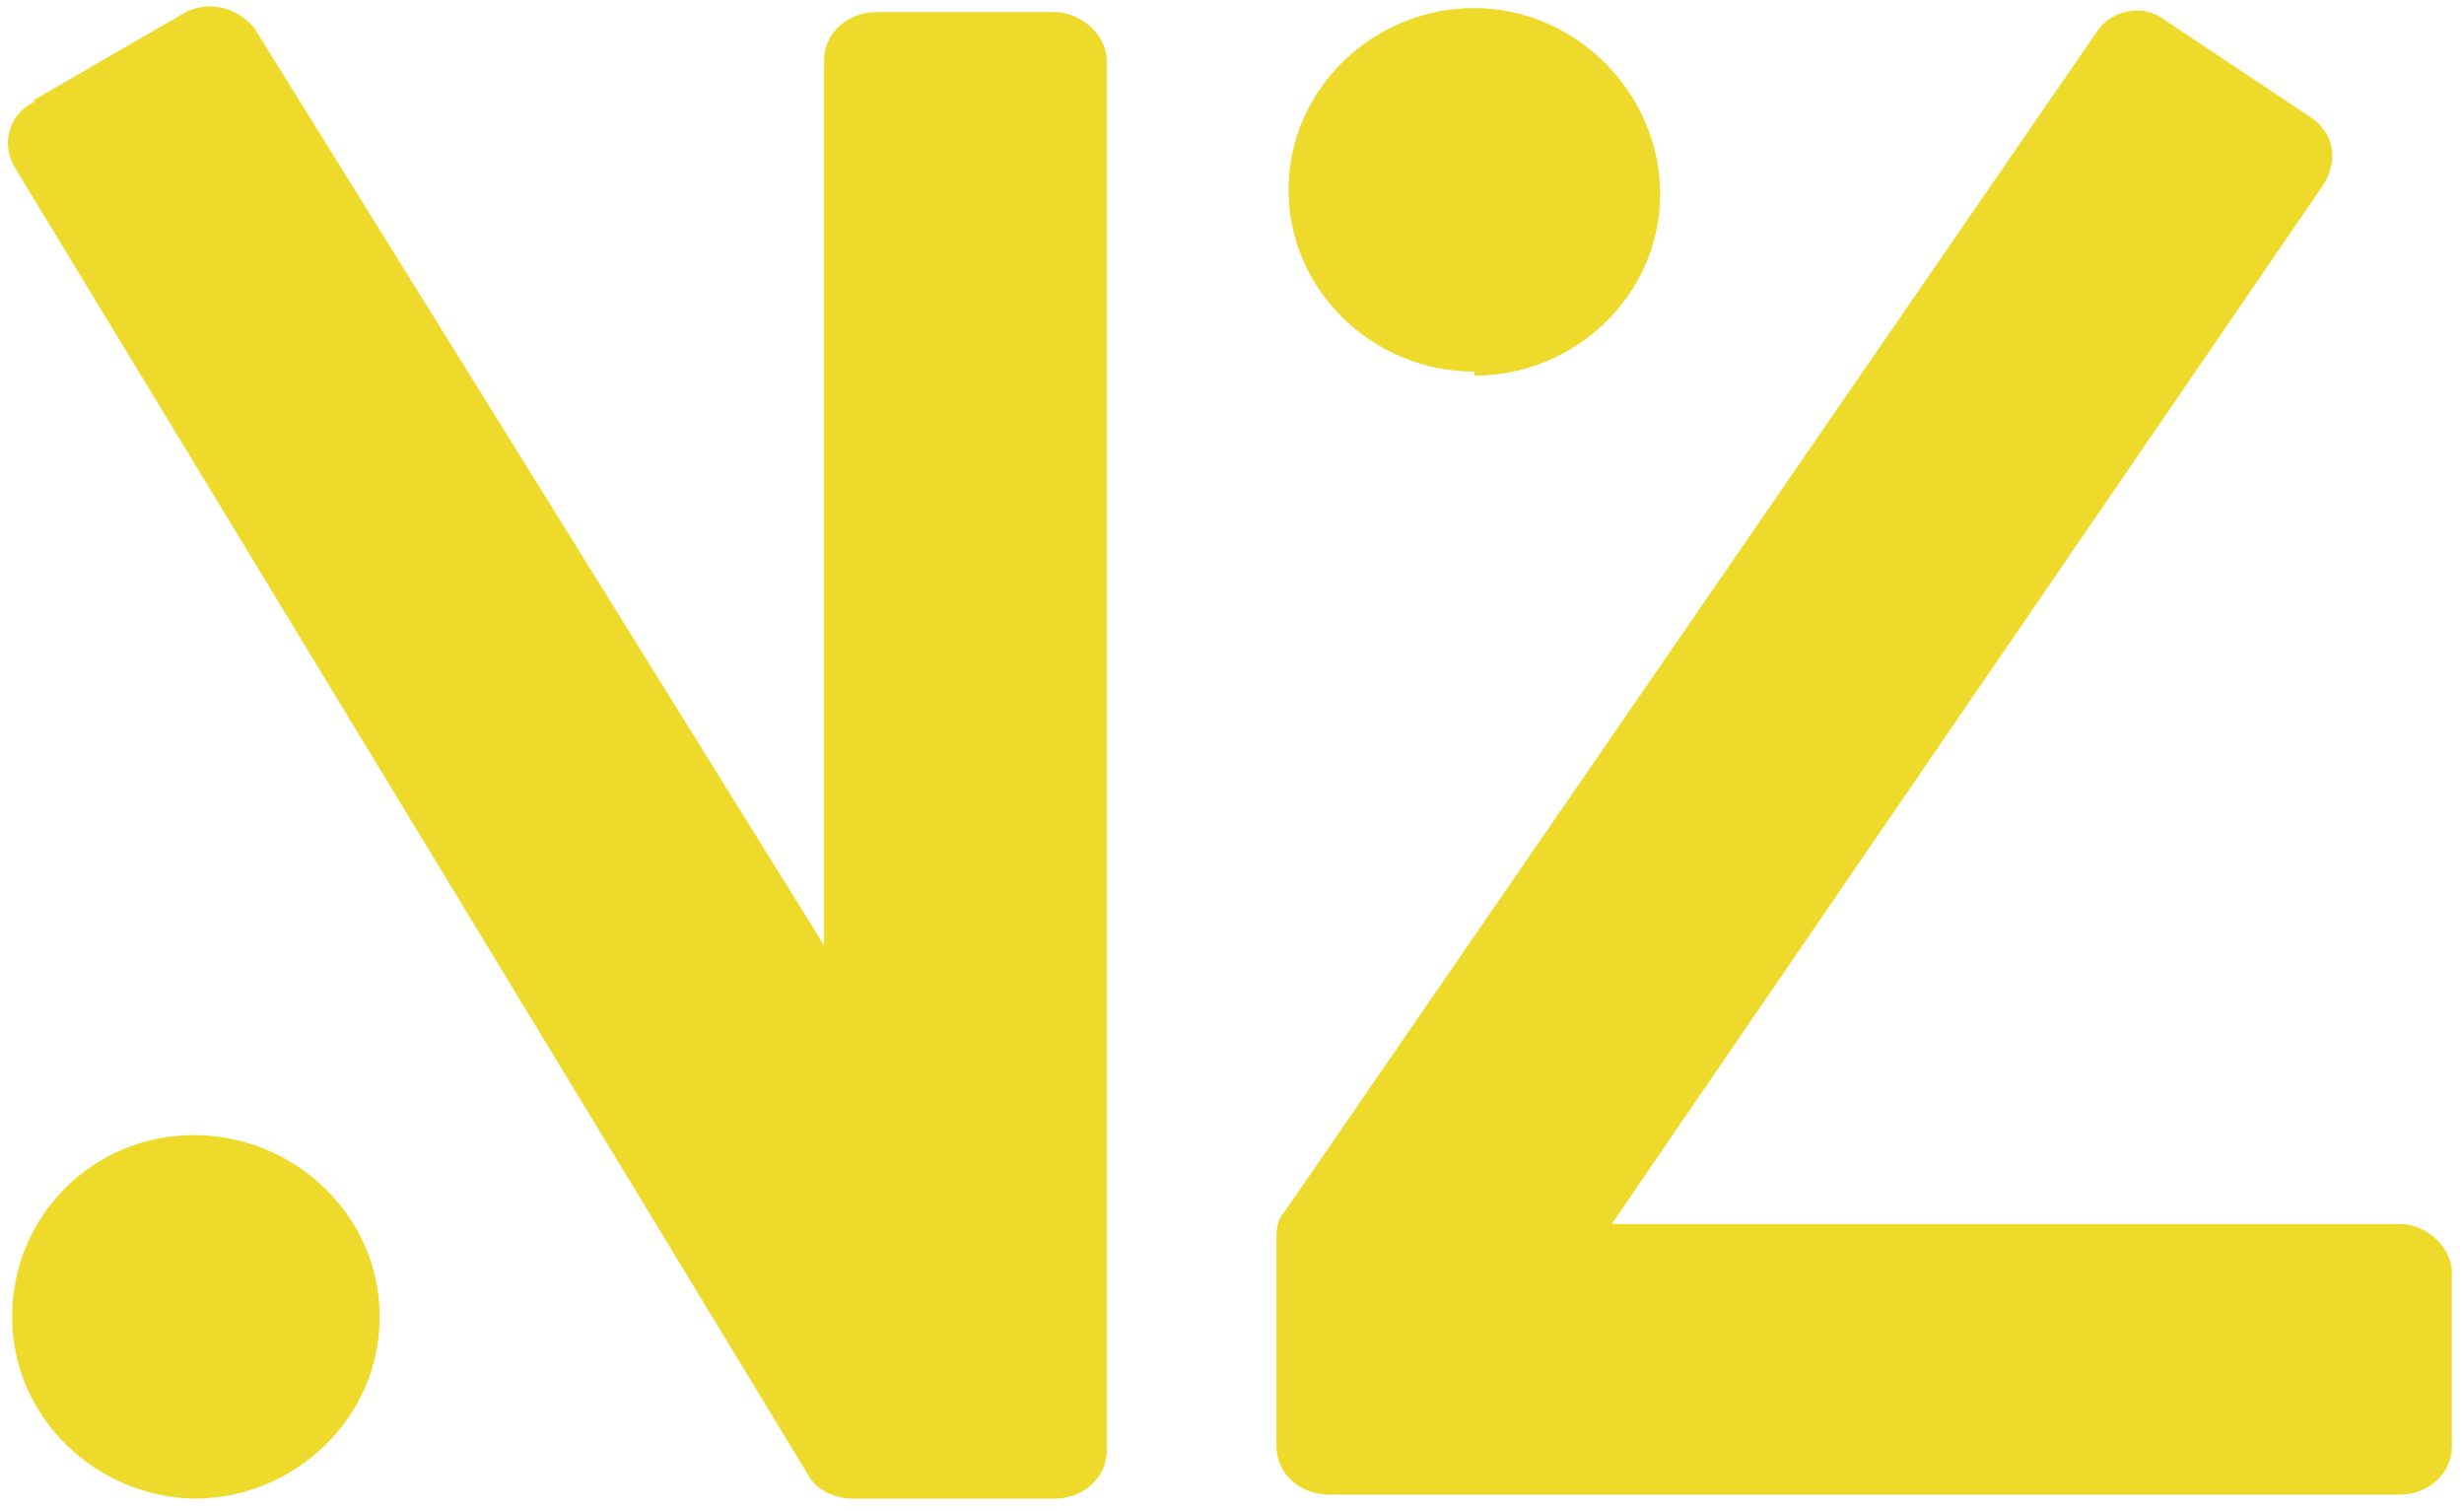
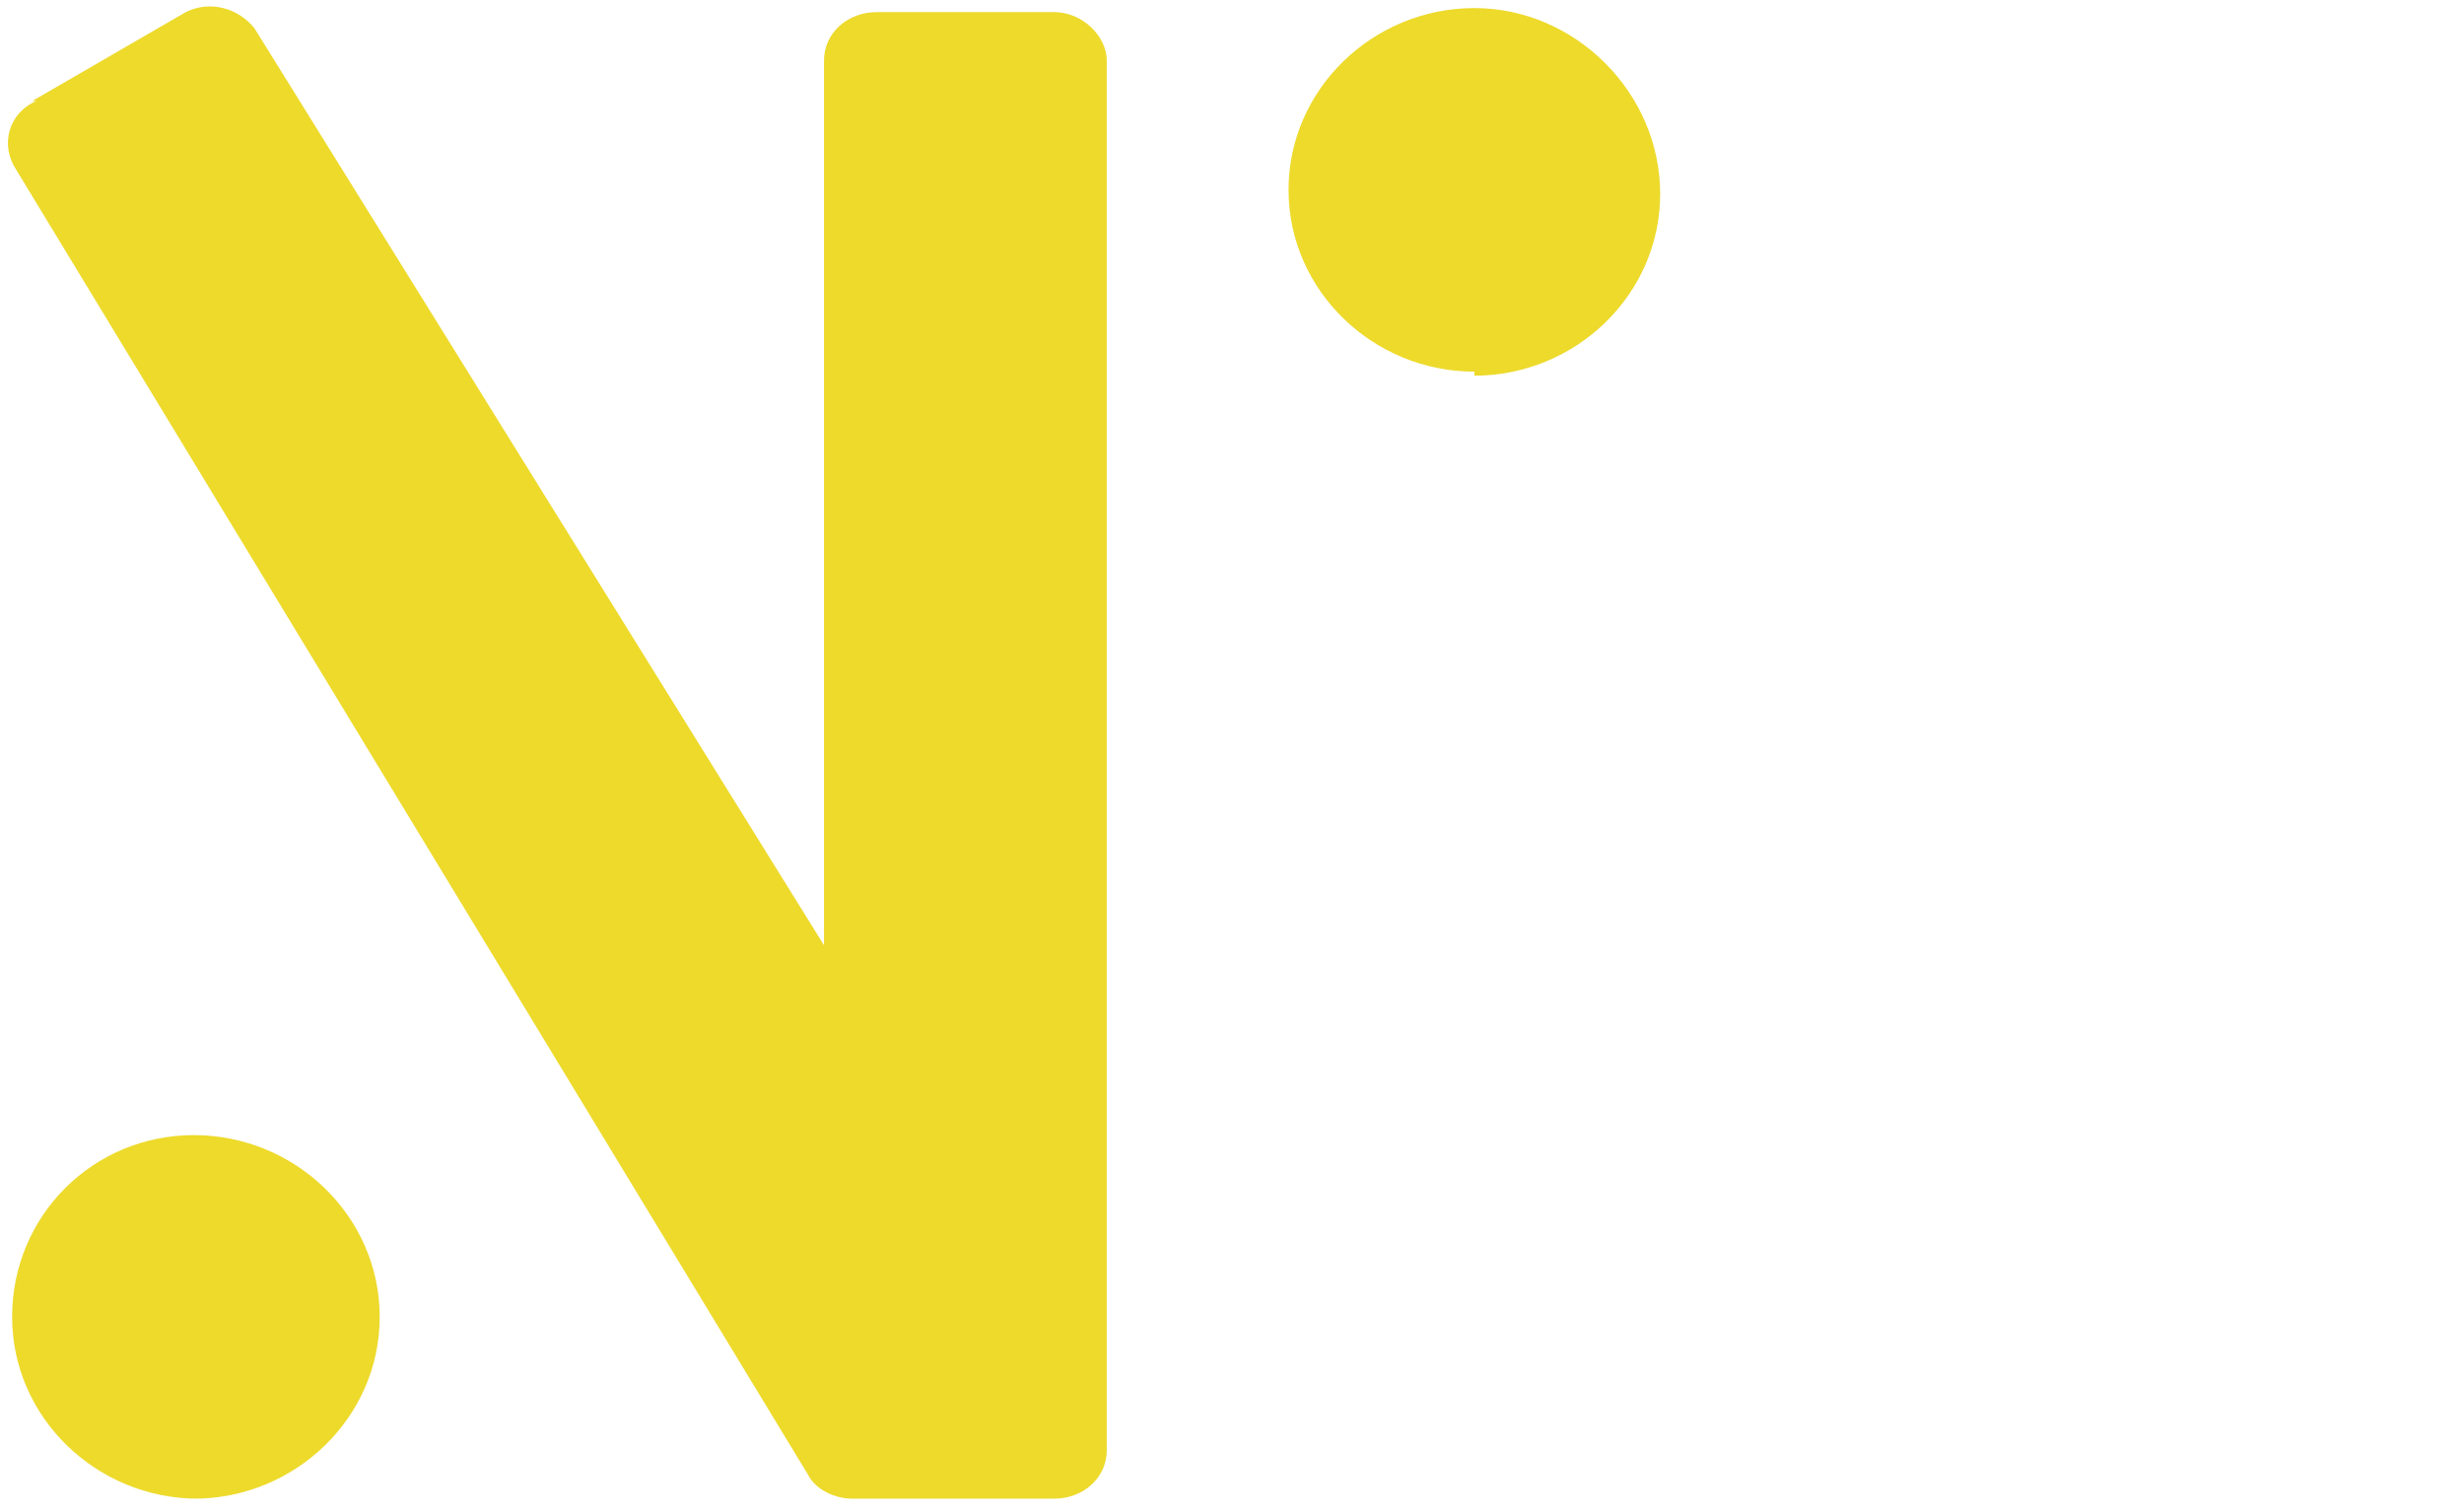
<svg xmlns="http://www.w3.org/2000/svg" id="Layer_1" version="1.1" viewBox="0 0 61 37.4">
  <defs>
    <style> .st0 { fill: #edda2b; } </style>
  </defs>
  <path class="st0" d="M36.5,9.3c2.5,0,4.6-2,4.6-4.5S39,.2,36.5.2s-4.6,2-4.6,4.5,2.1,4.5,4.6,4.5Z" />
  <path class="st0" d="M4.8,37.1c2.5,0,4.6-2,4.6-4.5s-2.1-4.5-4.6-4.5S.3,30.1.3,32.6s2.1,4.5,4.6,4.5Z" />
  <path class="st0" d="M.8,2.5L4.6.3c.6-.3,1.3-.1,1.7.4l14.1,22.7V1.5c0-.7.6-1.2,1.3-1.2h4.4c.7,0,1.3.6,1.3,1.2v34.4c0,.7-.6,1.2-1.3,1.2h-5c-.4,0-.9-.2-1.1-.6L.4,4.2c-.4-.6-.2-1.4.5-1.7Z" />
-   <path class="st0" d="M53.6.5l3.6,2.4c.6.4.7,1.1.3,1.7l-17.6,25.7h19.5c.7,0,1.3.6,1.3,1.2v4.3c0,.7-.6,1.2-1.3,1.2h-26.5c-.7,0-1.3-.5-1.3-1.2v-5.1c0-.2,0-.5.2-.7L51.9.8c.4-.6,1.2-.7,1.7-.3Z" />
</svg>